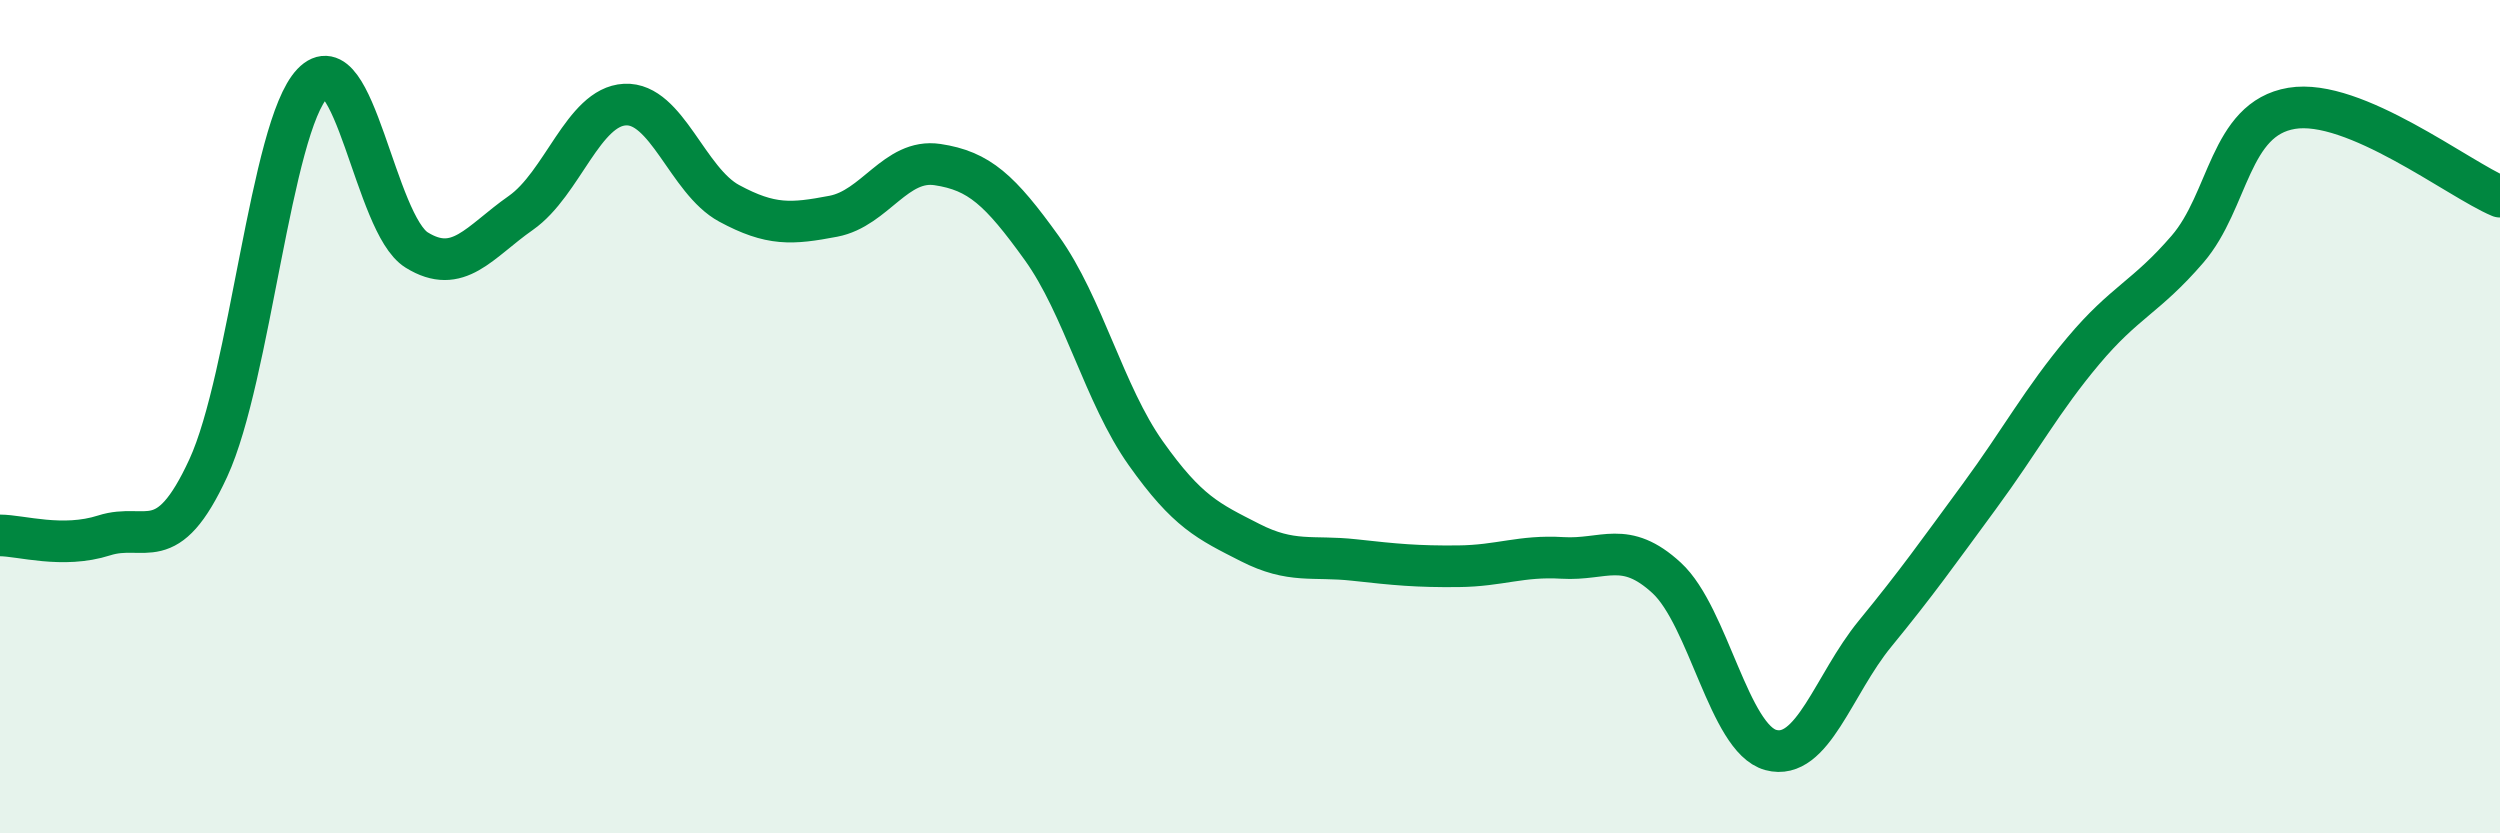
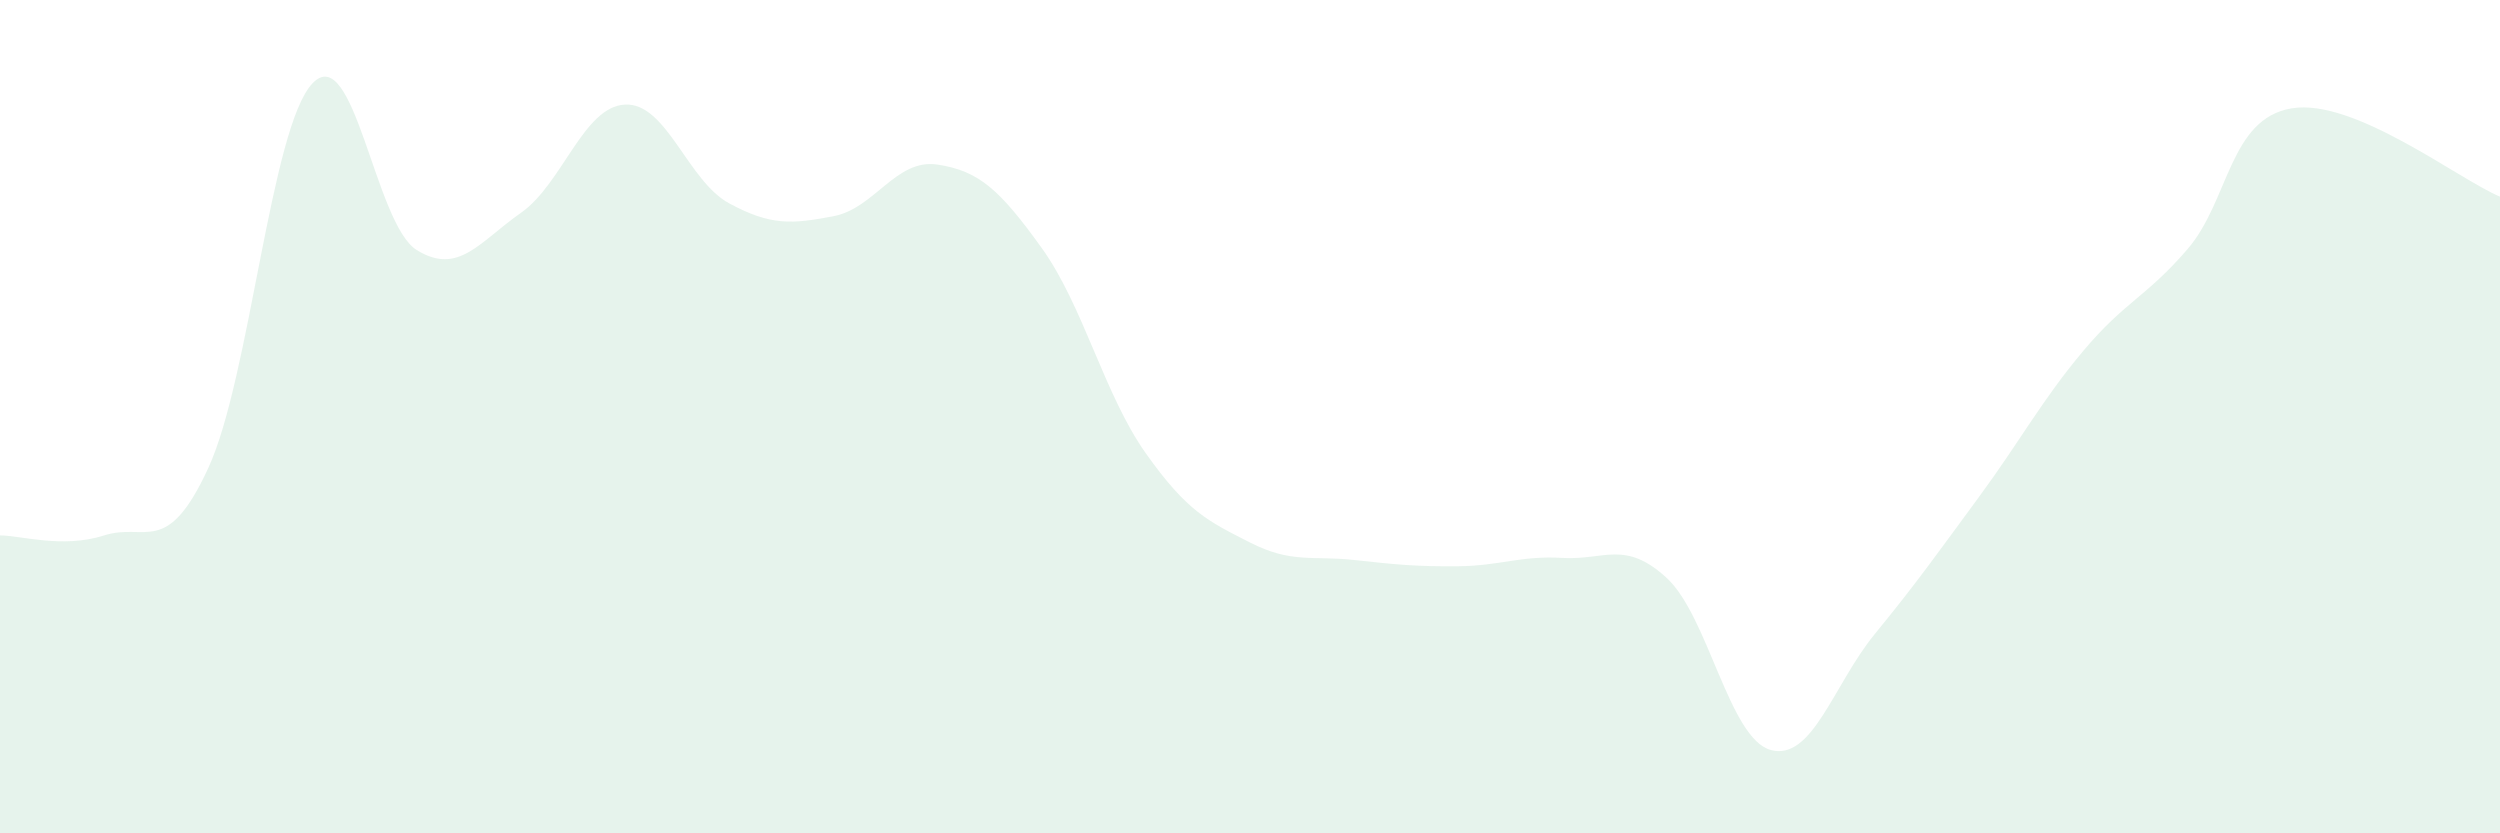
<svg xmlns="http://www.w3.org/2000/svg" width="60" height="20" viewBox="0 0 60 20">
  <path d="M 0,12.85 C 0.5,12.85 1.5,13.17 2.5,12.85 C 3.5,12.53 4,13.4 5,11.23 C 6,9.06 6.5,3.05 7.5,2 C 8.5,0.95 9,5.38 10,6 C 11,6.62 11.5,5.81 12.5,5.11 C 13.5,4.41 14,2.56 15,2.51 C 16,2.46 16.5,4.34 17.5,4.88 C 18.5,5.42 19,5.38 20,5.19 C 21,5 21.5,3.8 22.5,3.95 C 23.5,4.1 24,4.56 25,5.95 C 26,7.34 26.5,9.47 27.5,10.88 C 28.5,12.29 29,12.51 30,13.02 C 31,13.53 31.5,13.33 32.5,13.44 C 33.5,13.55 34,13.6 35,13.59 C 36,13.58 36.5,13.33 37.5,13.39 C 38.5,13.45 39,12.95 40,13.87 C 41,14.79 41.5,17.73 42.5,18 C 43.5,18.27 44,16.43 45,15.21 C 46,13.99 46.5,13.28 47.5,11.92 C 48.5,10.56 49,9.61 50,8.42 C 51,7.23 51.5,7.14 52.5,5.98 C 53.5,4.82 53.5,2.85 55,2.6 C 56.5,2.35 59,4.3 60,4.72L60 20L0 20Z" fill="#008740" opacity="0.1" stroke-linecap="round" stroke-linejoin="round" />
-   <path d="M 0,12.85 C 0.5,12.85 1.5,13.17 2.5,12.85 C 3.5,12.53 4,13.4 5,11.23 C 6,9.06 6.5,3.05 7.5,2 C 8.5,0.95 9,5.38 10,6 C 11,6.62 11.5,5.81 12.5,5.11 C 13.5,4.41 14,2.56 15,2.51 C 16,2.46 16.5,4.34 17.5,4.88 C 18.5,5.42 19,5.38 20,5.19 C 21,5 21.5,3.8 22.5,3.95 C 23.5,4.1 24,4.56 25,5.95 C 26,7.34 26.5,9.47 27.5,10.88 C 28.5,12.29 29,12.51 30,13.02 C 31,13.53 31.5,13.33 32.5,13.44 C 33.5,13.55 34,13.6 35,13.59 C 36,13.58 36.5,13.33 37.5,13.39 C 38.5,13.45 39,12.95 40,13.87 C 41,14.79 41.5,17.73 42.5,18 C 43.5,18.27 44,16.43 45,15.21 C 46,13.99 46.5,13.28 47.5,11.92 C 48.5,10.56 49,9.61 50,8.42 C 51,7.23 51.5,7.14 52.5,5.98 C 53.5,4.82 53.5,2.85 55,2.6 C 56.5,2.35 59,4.3 60,4.72" stroke="#008740" stroke-width="1" fill="none" stroke-linecap="round" stroke-linejoin="round" />
</svg>